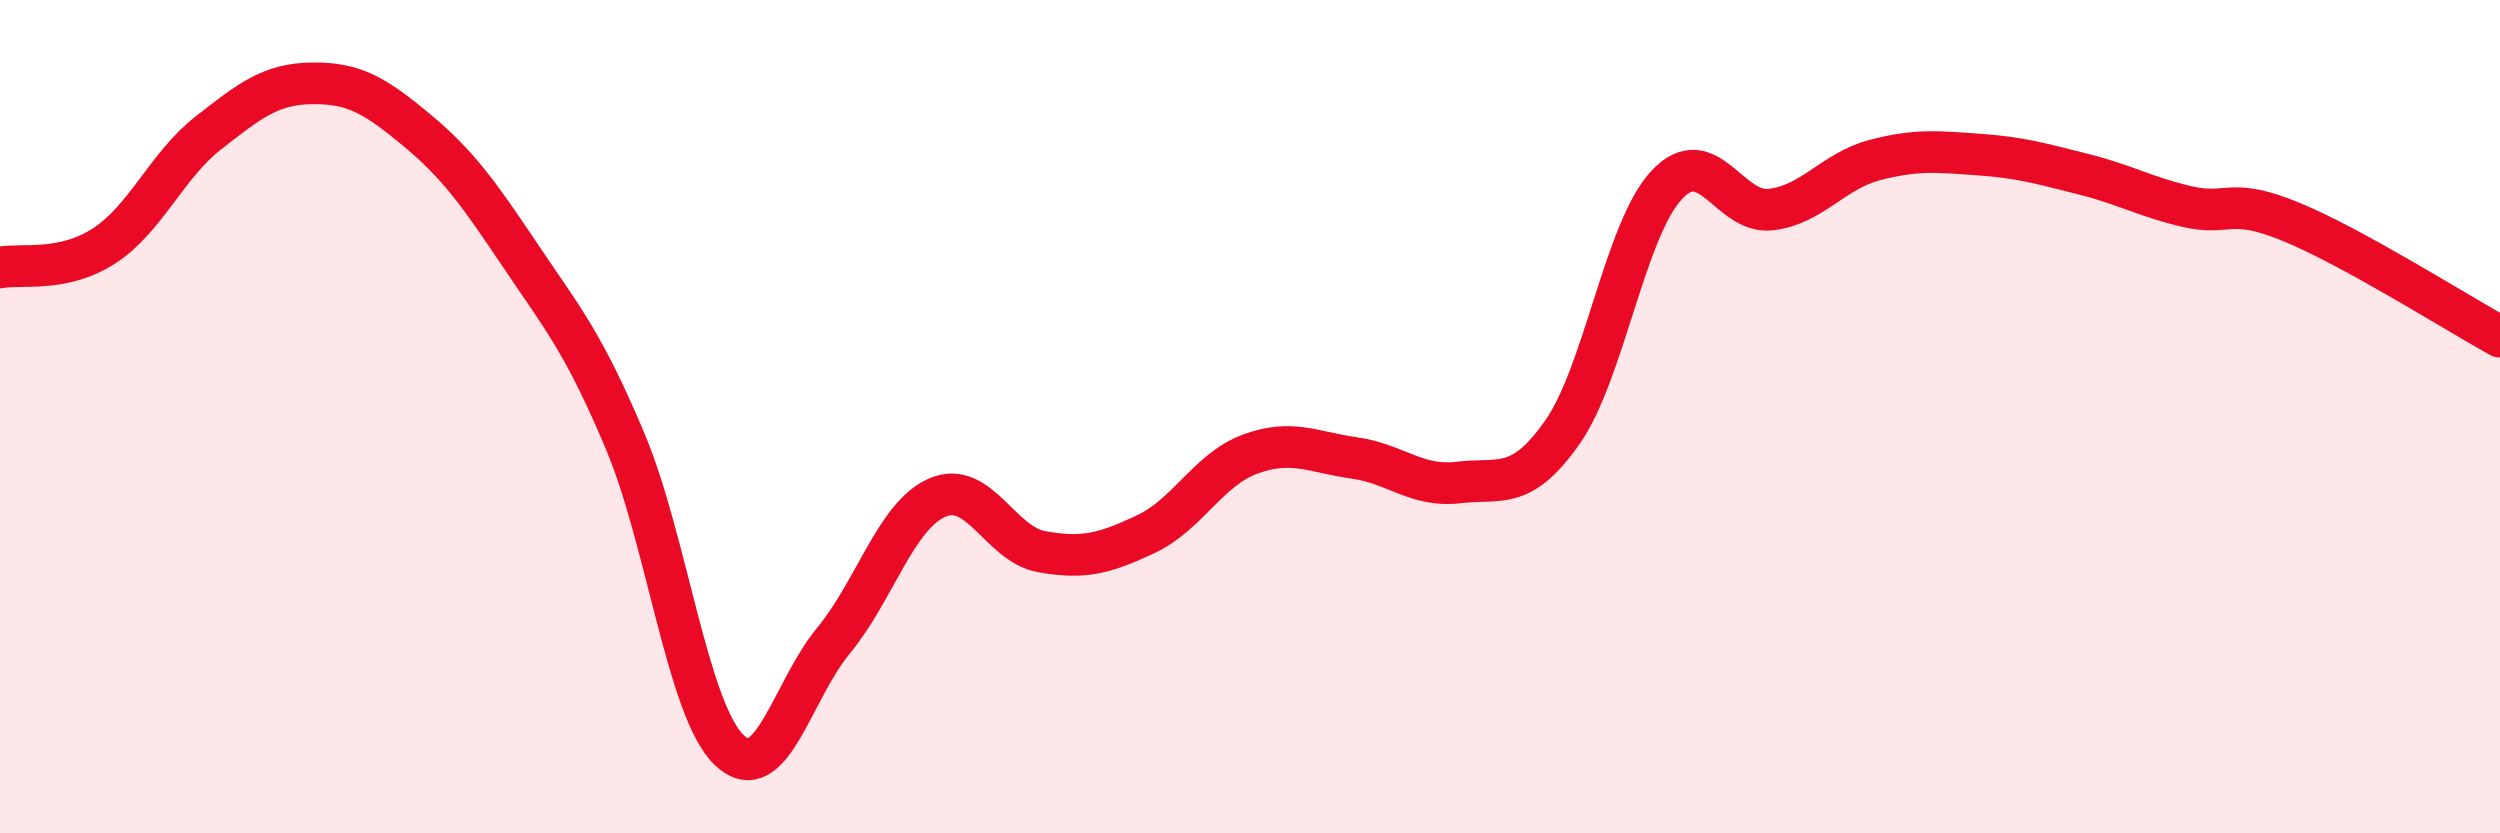
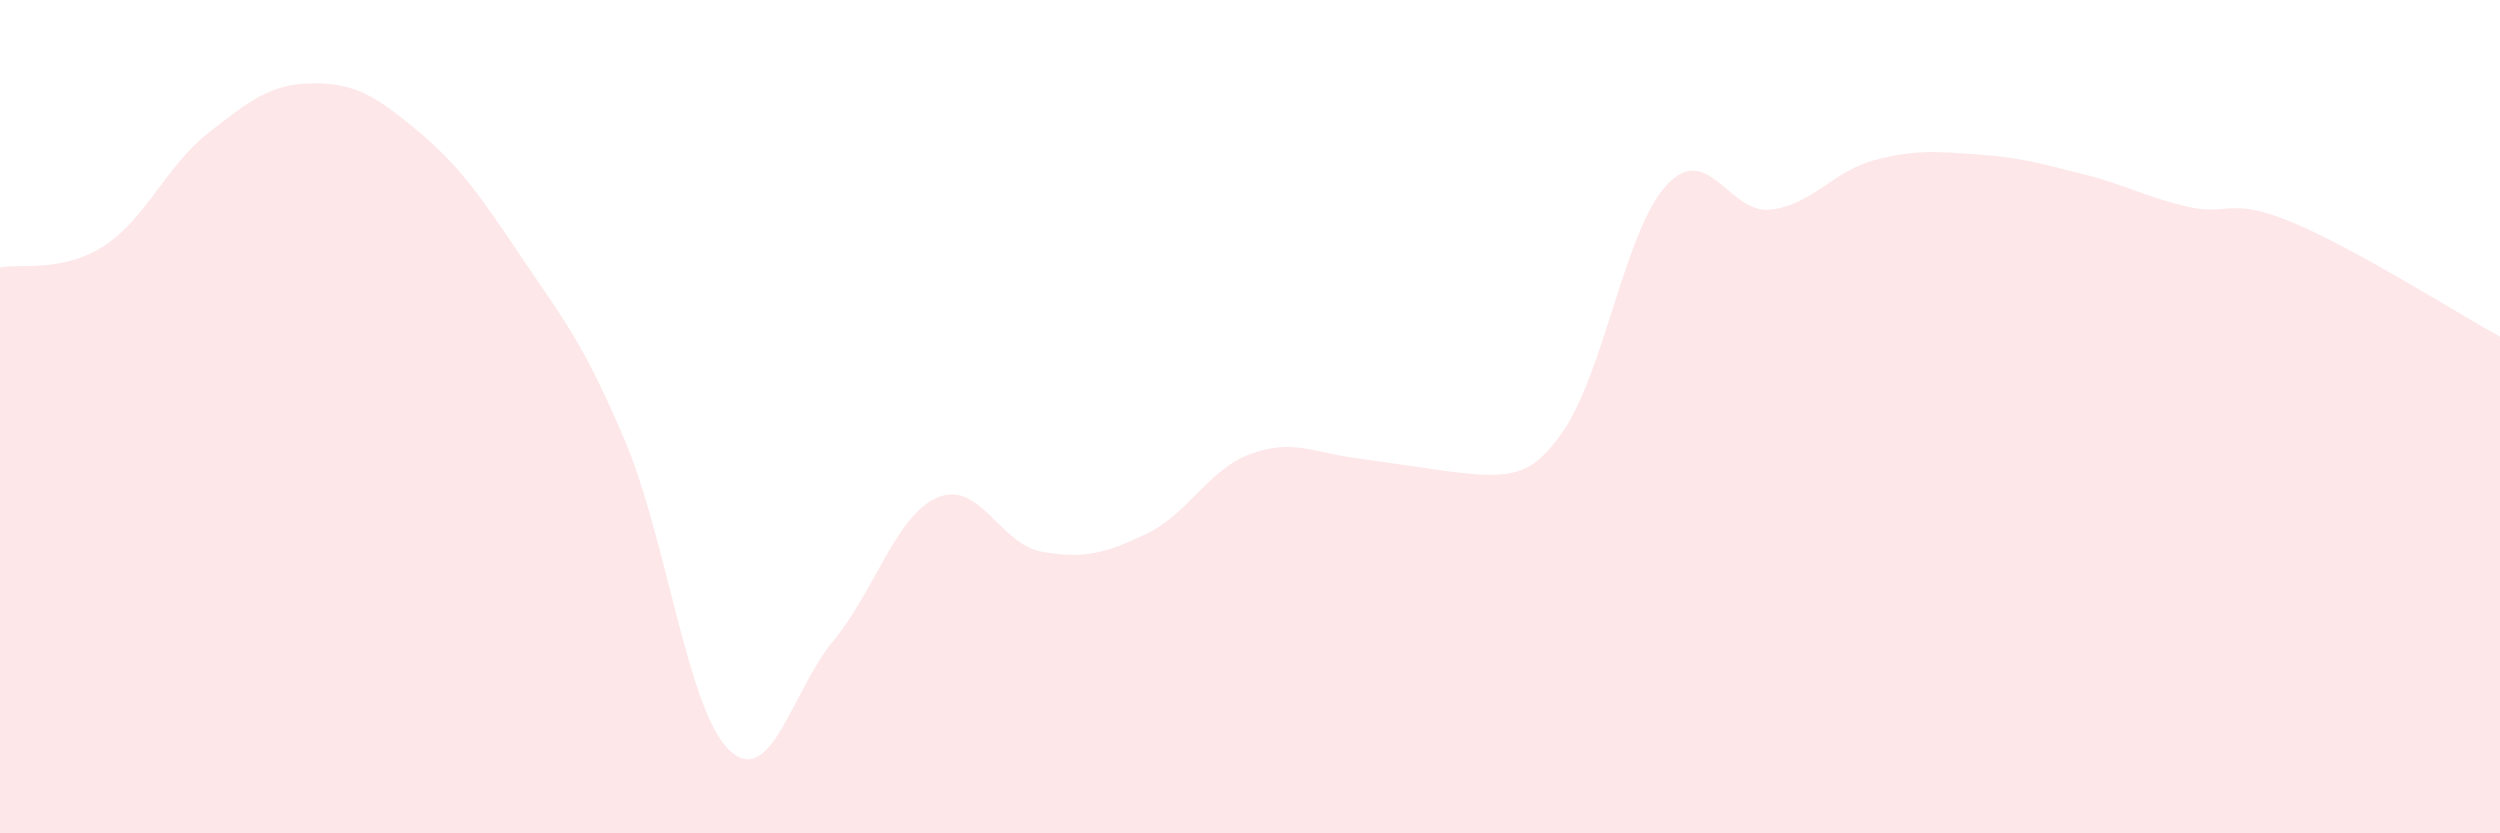
<svg xmlns="http://www.w3.org/2000/svg" width="60" height="20" viewBox="0 0 60 20">
-   <path d="M 0,6.42 C 0.5,6.32 1.5,6.55 2.5,5.9 C 3.5,5.25 4,3.97 5,3.19 C 6,2.41 6.5,2.01 7.5,2 C 8.5,1.99 9,2.29 10,3.12 C 11,3.95 11.5,4.66 12.5,6.15 C 13.5,7.64 14,8.21 15,10.58 C 16,12.95 16.5,17.04 17.5,18 C 18.5,18.96 19,16.59 20,15.38 C 21,14.17 21.5,12.37 22.5,11.94 C 23.5,11.51 24,13.06 25,13.24 C 26,13.42 26.5,13.29 27.5,12.82 C 28.5,12.35 29,11.27 30,10.9 C 31,10.53 31.5,10.85 32.5,10.99 C 33.5,11.13 34,11.7 35,11.58 C 36,11.46 36.5,11.8 37.5,10.37 C 38.5,8.94 39,5.51 40,4.44 C 41,3.37 41.5,5.15 42.5,5.03 C 43.5,4.91 44,4.1 45,3.84 C 46,3.58 46.5,3.64 47.5,3.71 C 48.5,3.78 49,3.93 50,4.18 C 51,4.43 51.5,4.73 52.5,4.96 C 53.5,5.19 53.5,4.71 55,5.33 C 56.5,5.95 59,7.53 60,8.08L60 20L0 20Z" fill="#EB0A25" opacity="0.1" stroke-linecap="round" stroke-linejoin="round" />
-   <path d="M 0,6.42 C 0.5,6.32 1.5,6.55 2.5,5.9 C 3.5,5.25 4,3.97 5,3.19 C 6,2.41 6.5,2.01 7.5,2 C 8.5,1.99 9,2.29 10,3.12 C 11,3.95 11.5,4.66 12.5,6.15 C 13.5,7.64 14,8.21 15,10.58 C 16,12.95 16.5,17.04 17.5,18 C 18.5,18.96 19,16.59 20,15.38 C 21,14.17 21.5,12.37 22.5,11.94 C 23.5,11.51 24,13.06 25,13.24 C 26,13.42 26.5,13.29 27.5,12.82 C 28.5,12.35 29,11.27 30,10.9 C 31,10.53 31.5,10.85 32.5,10.99 C 33.5,11.13 34,11.7 35,11.58 C 36,11.46 36.5,11.8 37.5,10.37 C 38.5,8.94 39,5.51 40,4.44 C 41,3.37 41.5,5.15 42.5,5.03 C 43.5,4.91 44,4.1 45,3.84 C 46,3.58 46.5,3.64 47.5,3.71 C 48.5,3.78 49,3.93 50,4.18 C 51,4.43 51.5,4.73 52.5,4.96 C 53.5,5.19 53.5,4.71 55,5.33 C 56.5,5.95 59,7.53 60,8.08" stroke="#EB0A25" stroke-width="1" fill="none" stroke-linecap="round" stroke-linejoin="round" />
+   <path d="M 0,6.42 C 0.5,6.32 1.5,6.55 2.5,5.9 C 3.5,5.25 4,3.97 5,3.19 C 6,2.41 6.5,2.01 7.5,2 C 8.5,1.99 9,2.29 10,3.12 C 11,3.95 11.5,4.66 12.5,6.15 C 13.5,7.64 14,8.21 15,10.58 C 16,12.95 16.5,17.04 17.5,18 C 18.5,18.96 19,16.59 20,15.38 C 21,14.17 21.5,12.37 22.5,11.94 C 23.5,11.51 24,13.06 25,13.24 C 26,13.42 26.5,13.29 27.5,12.82 C 28.5,12.35 29,11.27 30,10.9 C 31,10.53 31.5,10.85 32.5,10.99 C 36,11.46 36.5,11.8 37.5,10.37 C 38.5,8.94 39,5.51 40,4.44 C 41,3.37 41.5,5.15 42.5,5.03 C 43.5,4.91 44,4.1 45,3.84 C 46,3.58 46.5,3.64 47.5,3.71 C 48.5,3.78 49,3.93 50,4.18 C 51,4.43 51.5,4.73 52.5,4.96 C 53.5,5.19 53.5,4.71 55,5.33 C 56.5,5.95 59,7.53 60,8.08L60 20L0 20Z" fill="#EB0A25" opacity="0.1" stroke-linecap="round" stroke-linejoin="round" />
</svg>